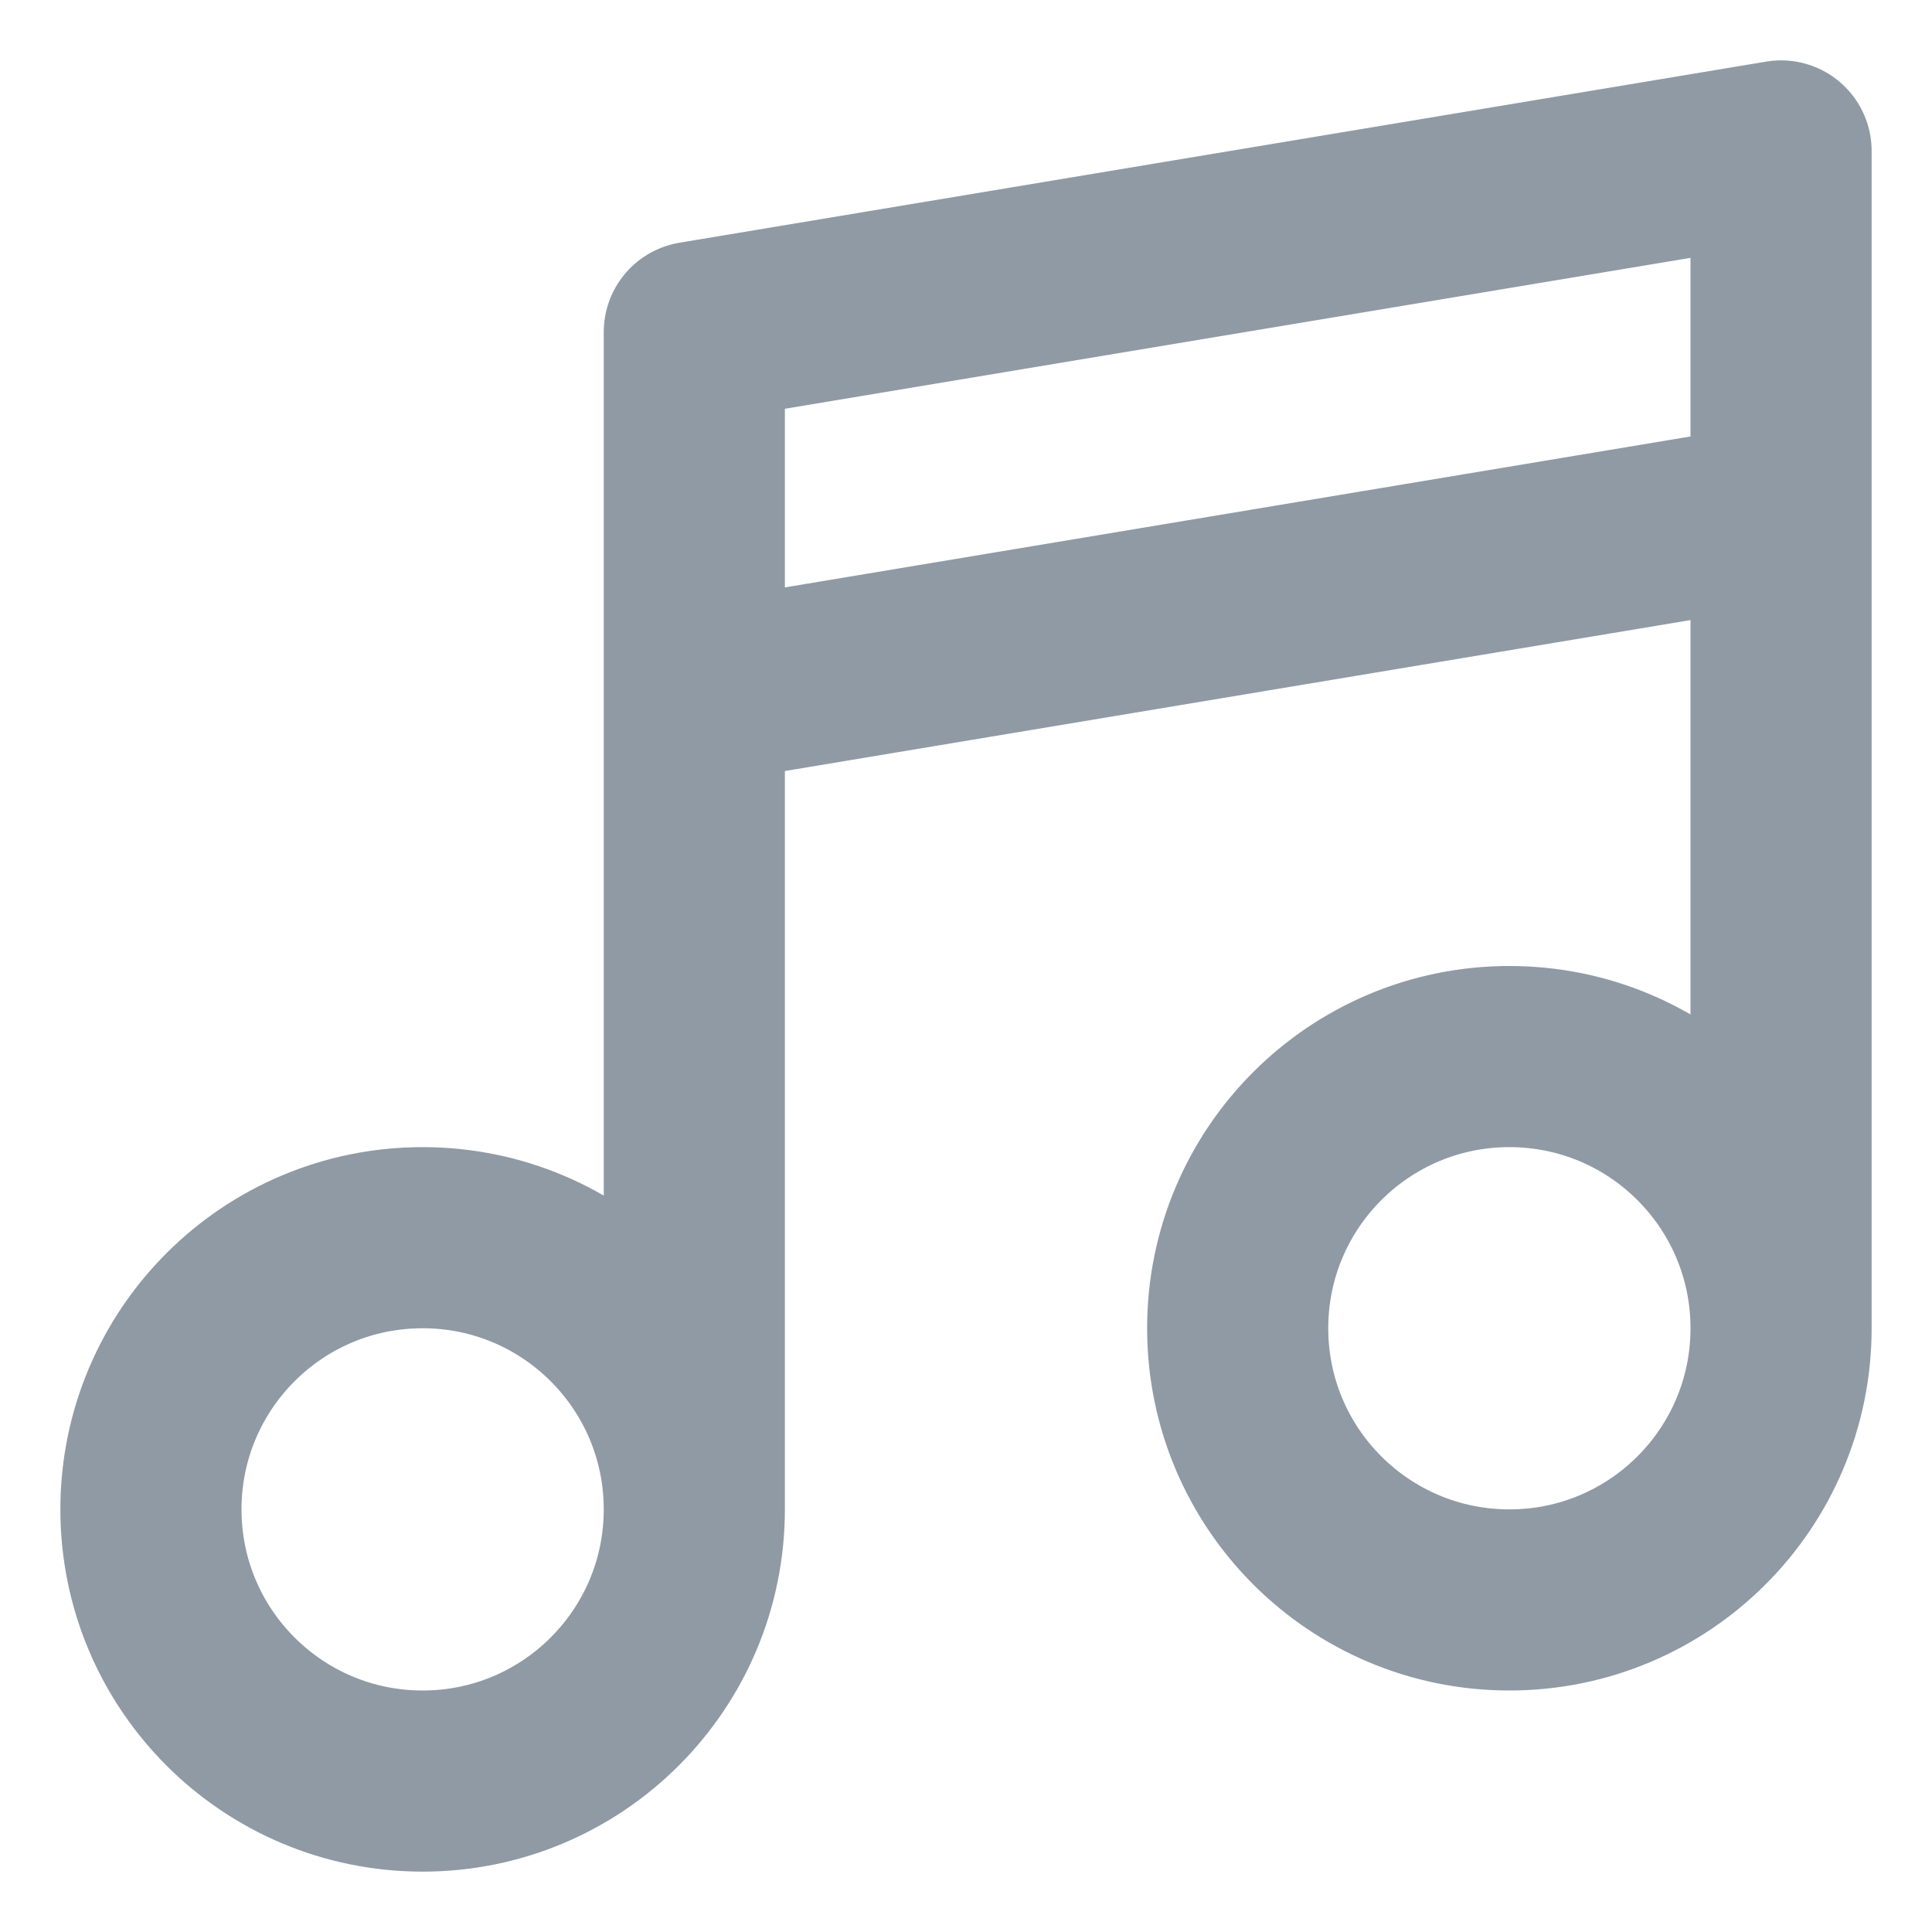
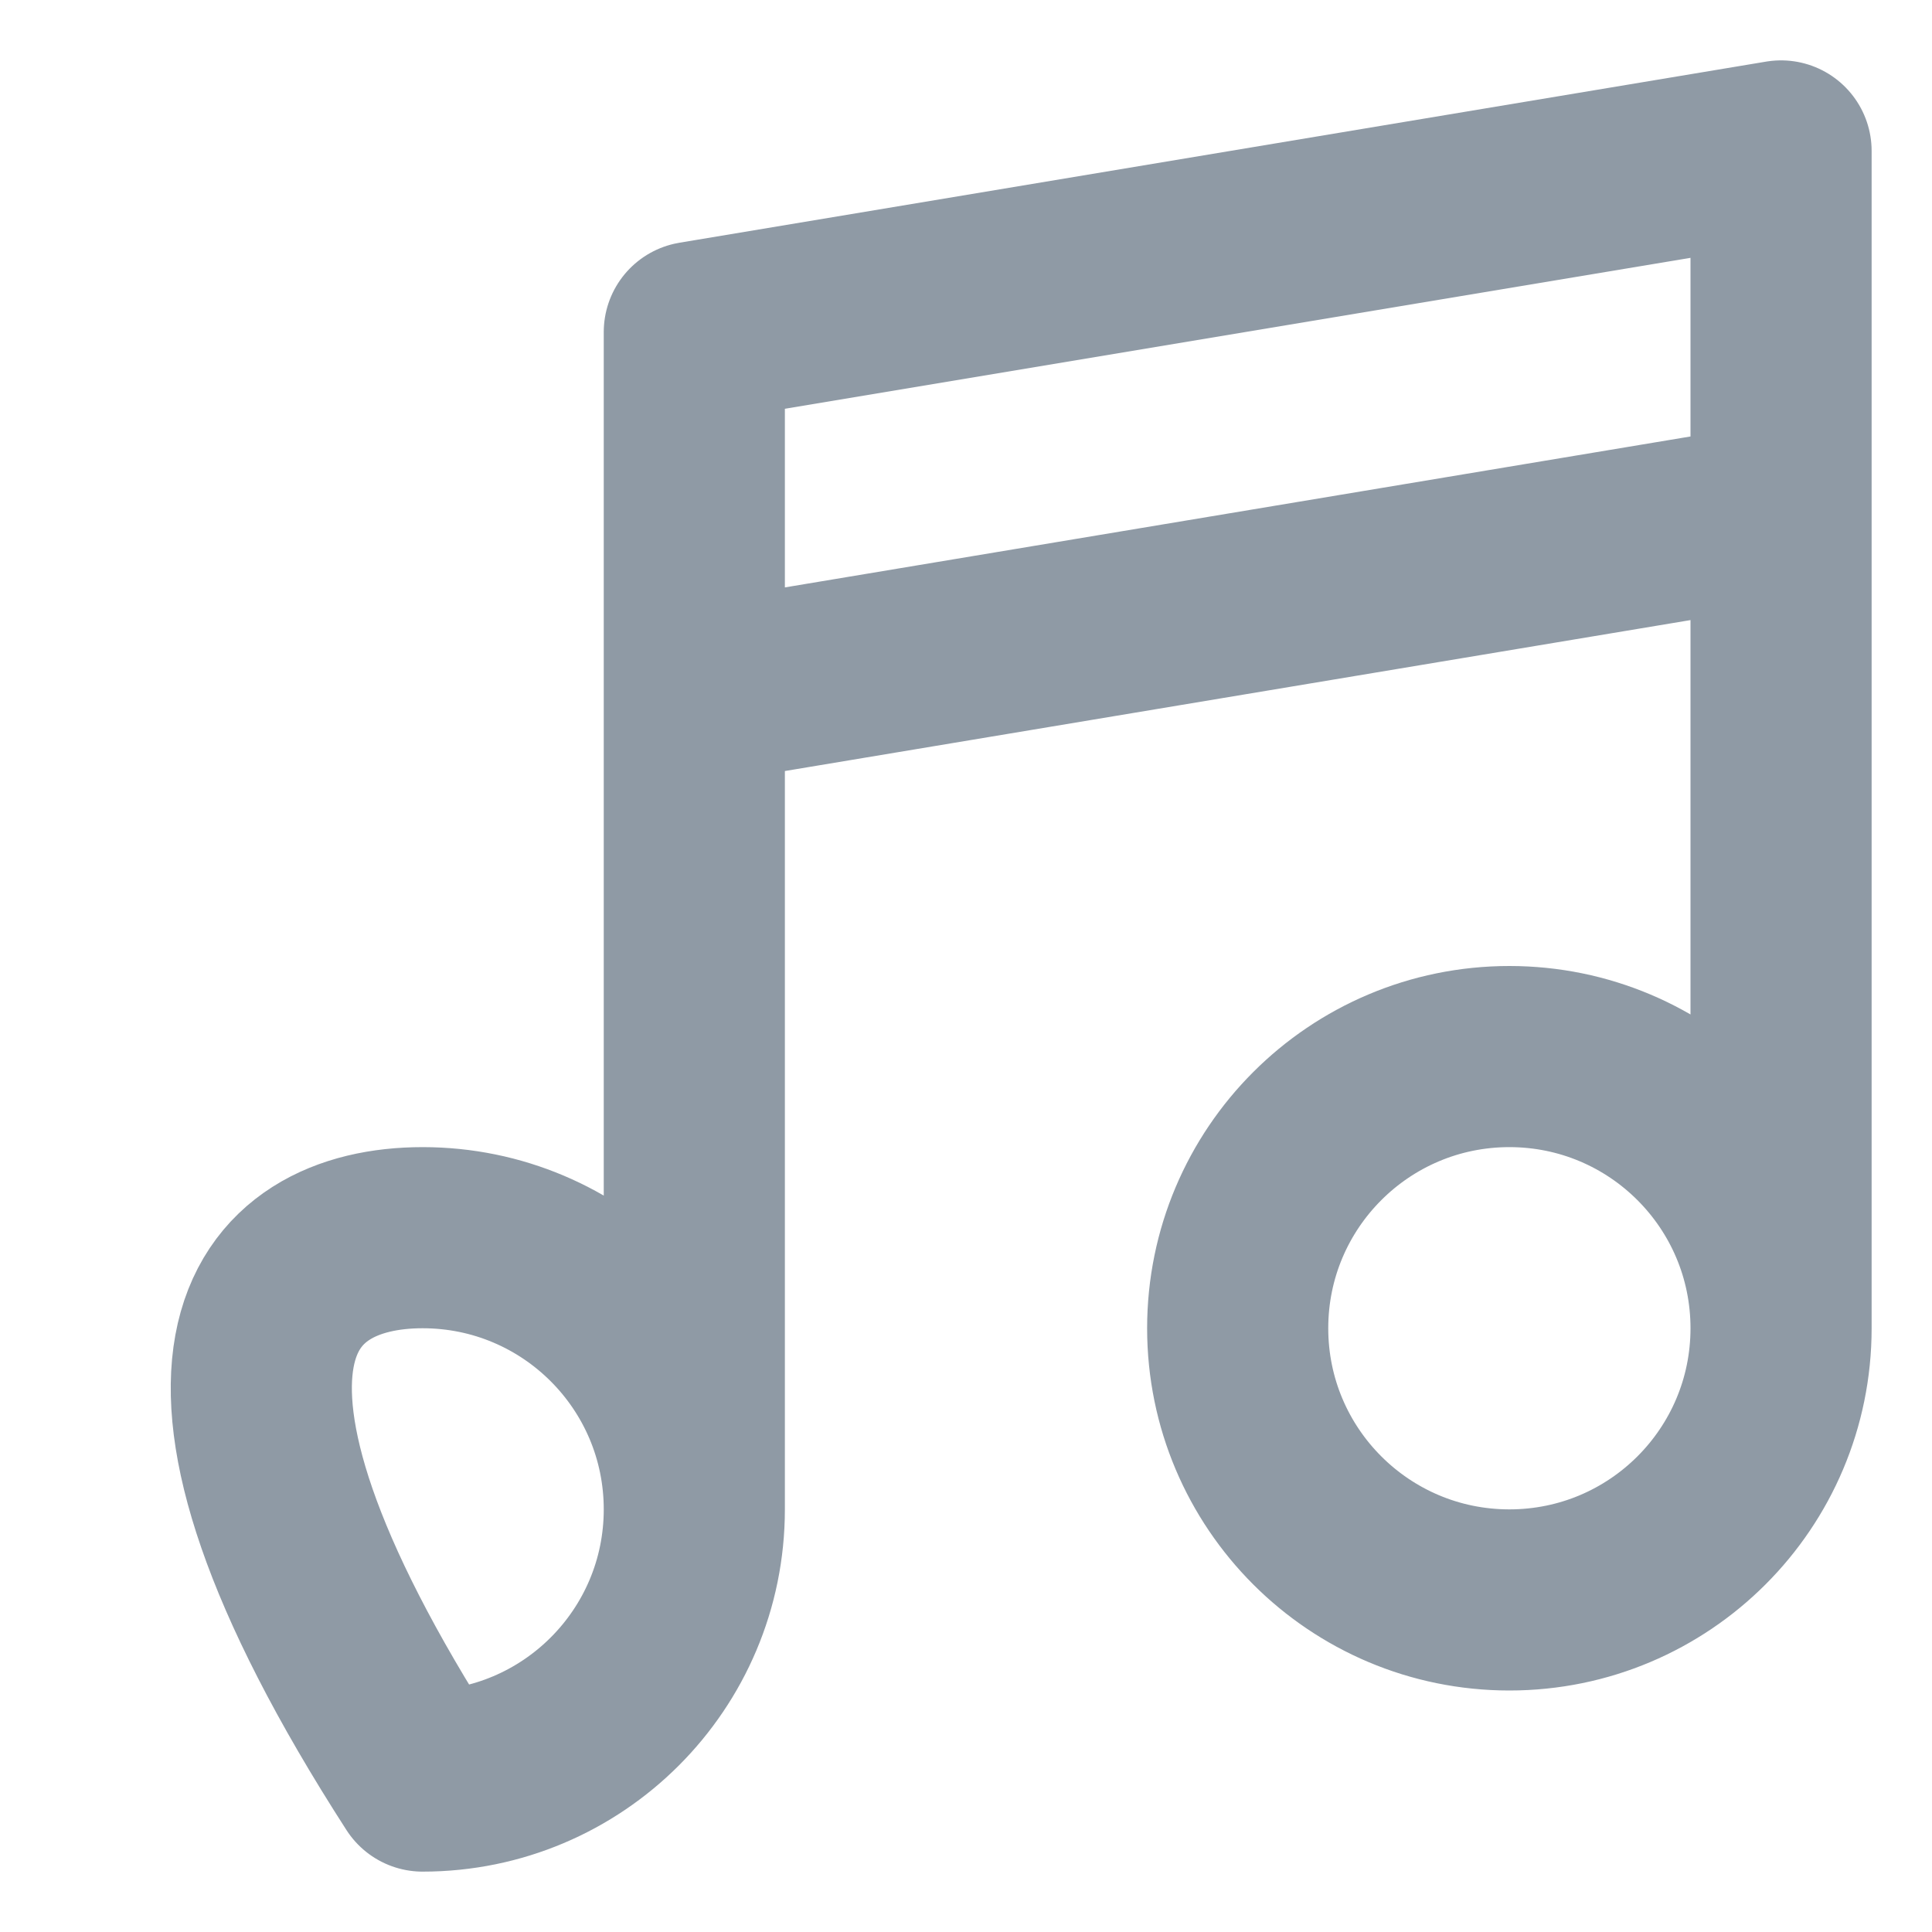
<svg xmlns="http://www.w3.org/2000/svg" width="16" height="16" viewBox="0 0 16 16" fill="none">
-   <path d="M5.75 12.5V2.75L14.75 1.25V11M5.75 12.5C5.75 13.743 4.743 14.75 3.5 14.75C2.257 14.75 1.25 13.743 1.25 12.5C1.25 11.257 2.257 10.25 3.5 10.25C4.743 10.25 5.75 11.257 5.75 12.5ZM14.75 11C14.75 12.243 13.743 13.25 12.5 13.25C11.257 13.25 10.25 12.243 10.25 11C10.25 9.757 11.257 8.75 12.5 8.75C13.743 8.75 14.75 9.757 14.75 11ZM5.75 5.75L14.75 4.25" stroke="#8F9AA5" stroke-width="1.5" stroke-linecap="round" stroke-linejoin="round" />
+   <path d="M5.75 12.5V2.75L14.75 1.25V11M5.75 12.5C5.75 13.743 4.743 14.75 3.5 14.75C1.25 11.257 2.257 10.25 3.5 10.25C4.743 10.25 5.75 11.257 5.75 12.5ZM14.75 11C14.75 12.243 13.743 13.25 12.5 13.25C11.257 13.25 10.25 12.243 10.25 11C10.25 9.757 11.257 8.75 12.5 8.75C13.743 8.75 14.75 9.757 14.75 11ZM5.75 5.75L14.75 4.25" stroke="#8F9AA5" stroke-width="1.5" stroke-linecap="round" stroke-linejoin="round" />
</svg>